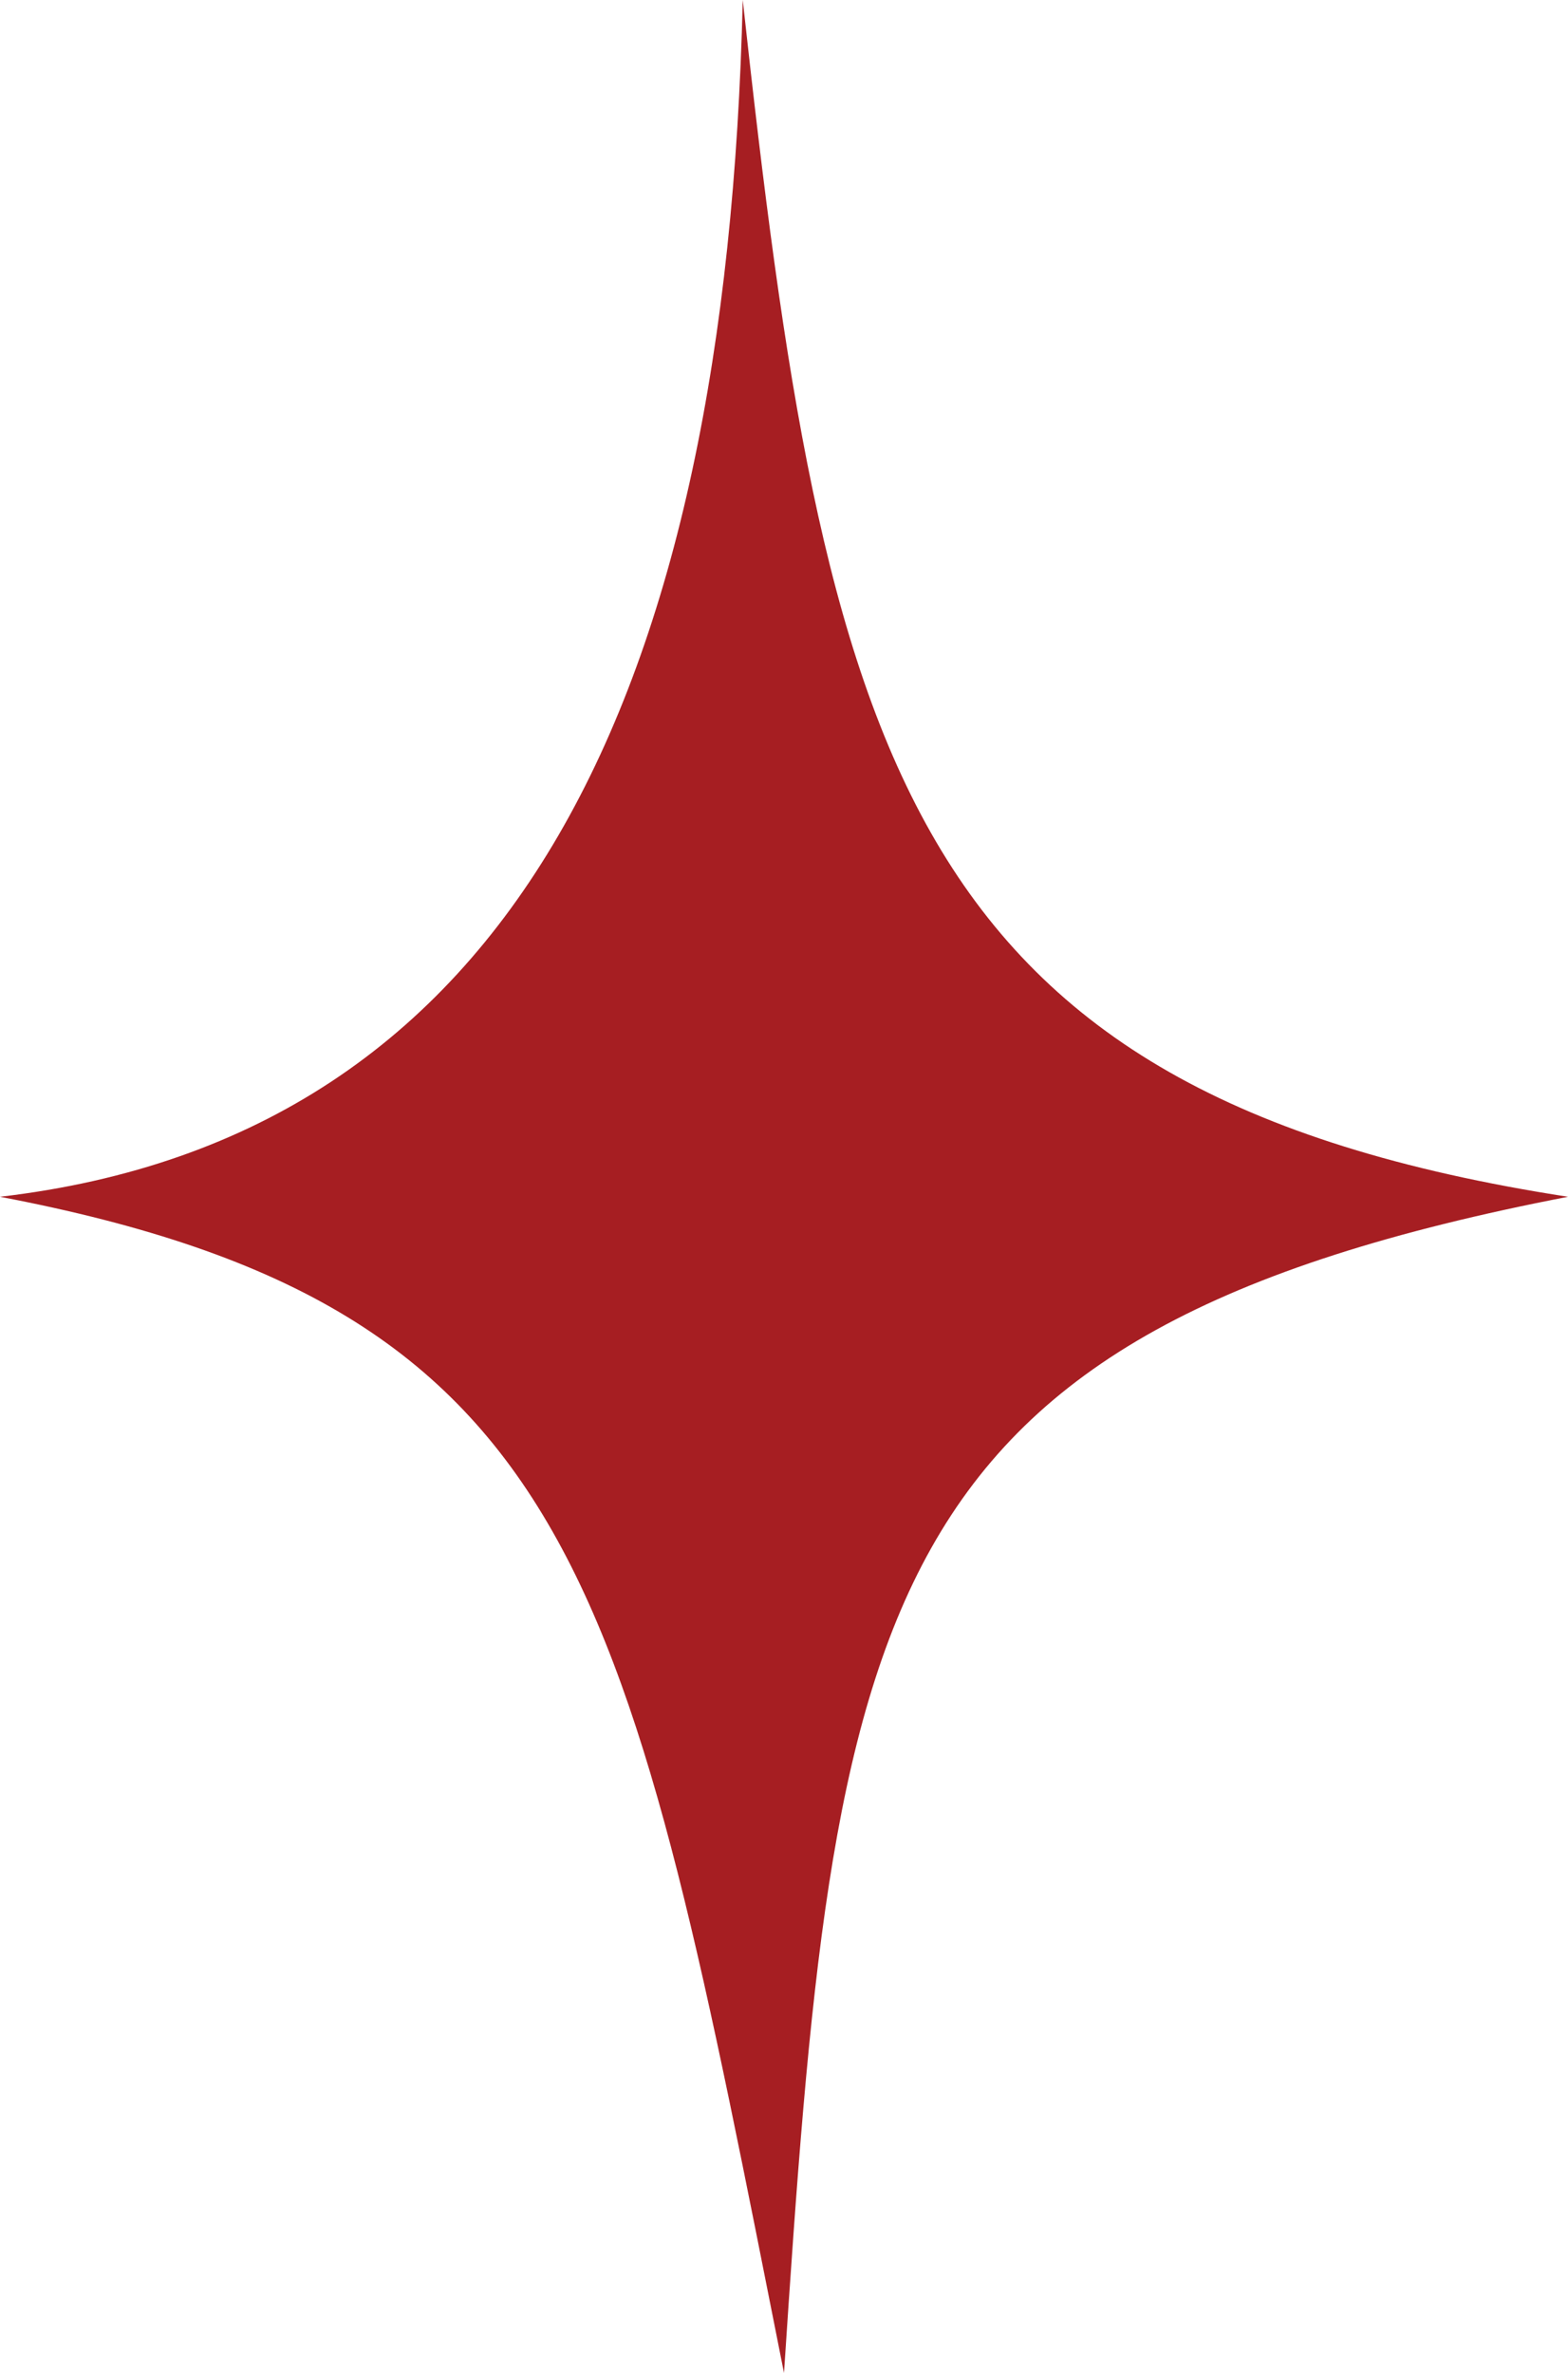
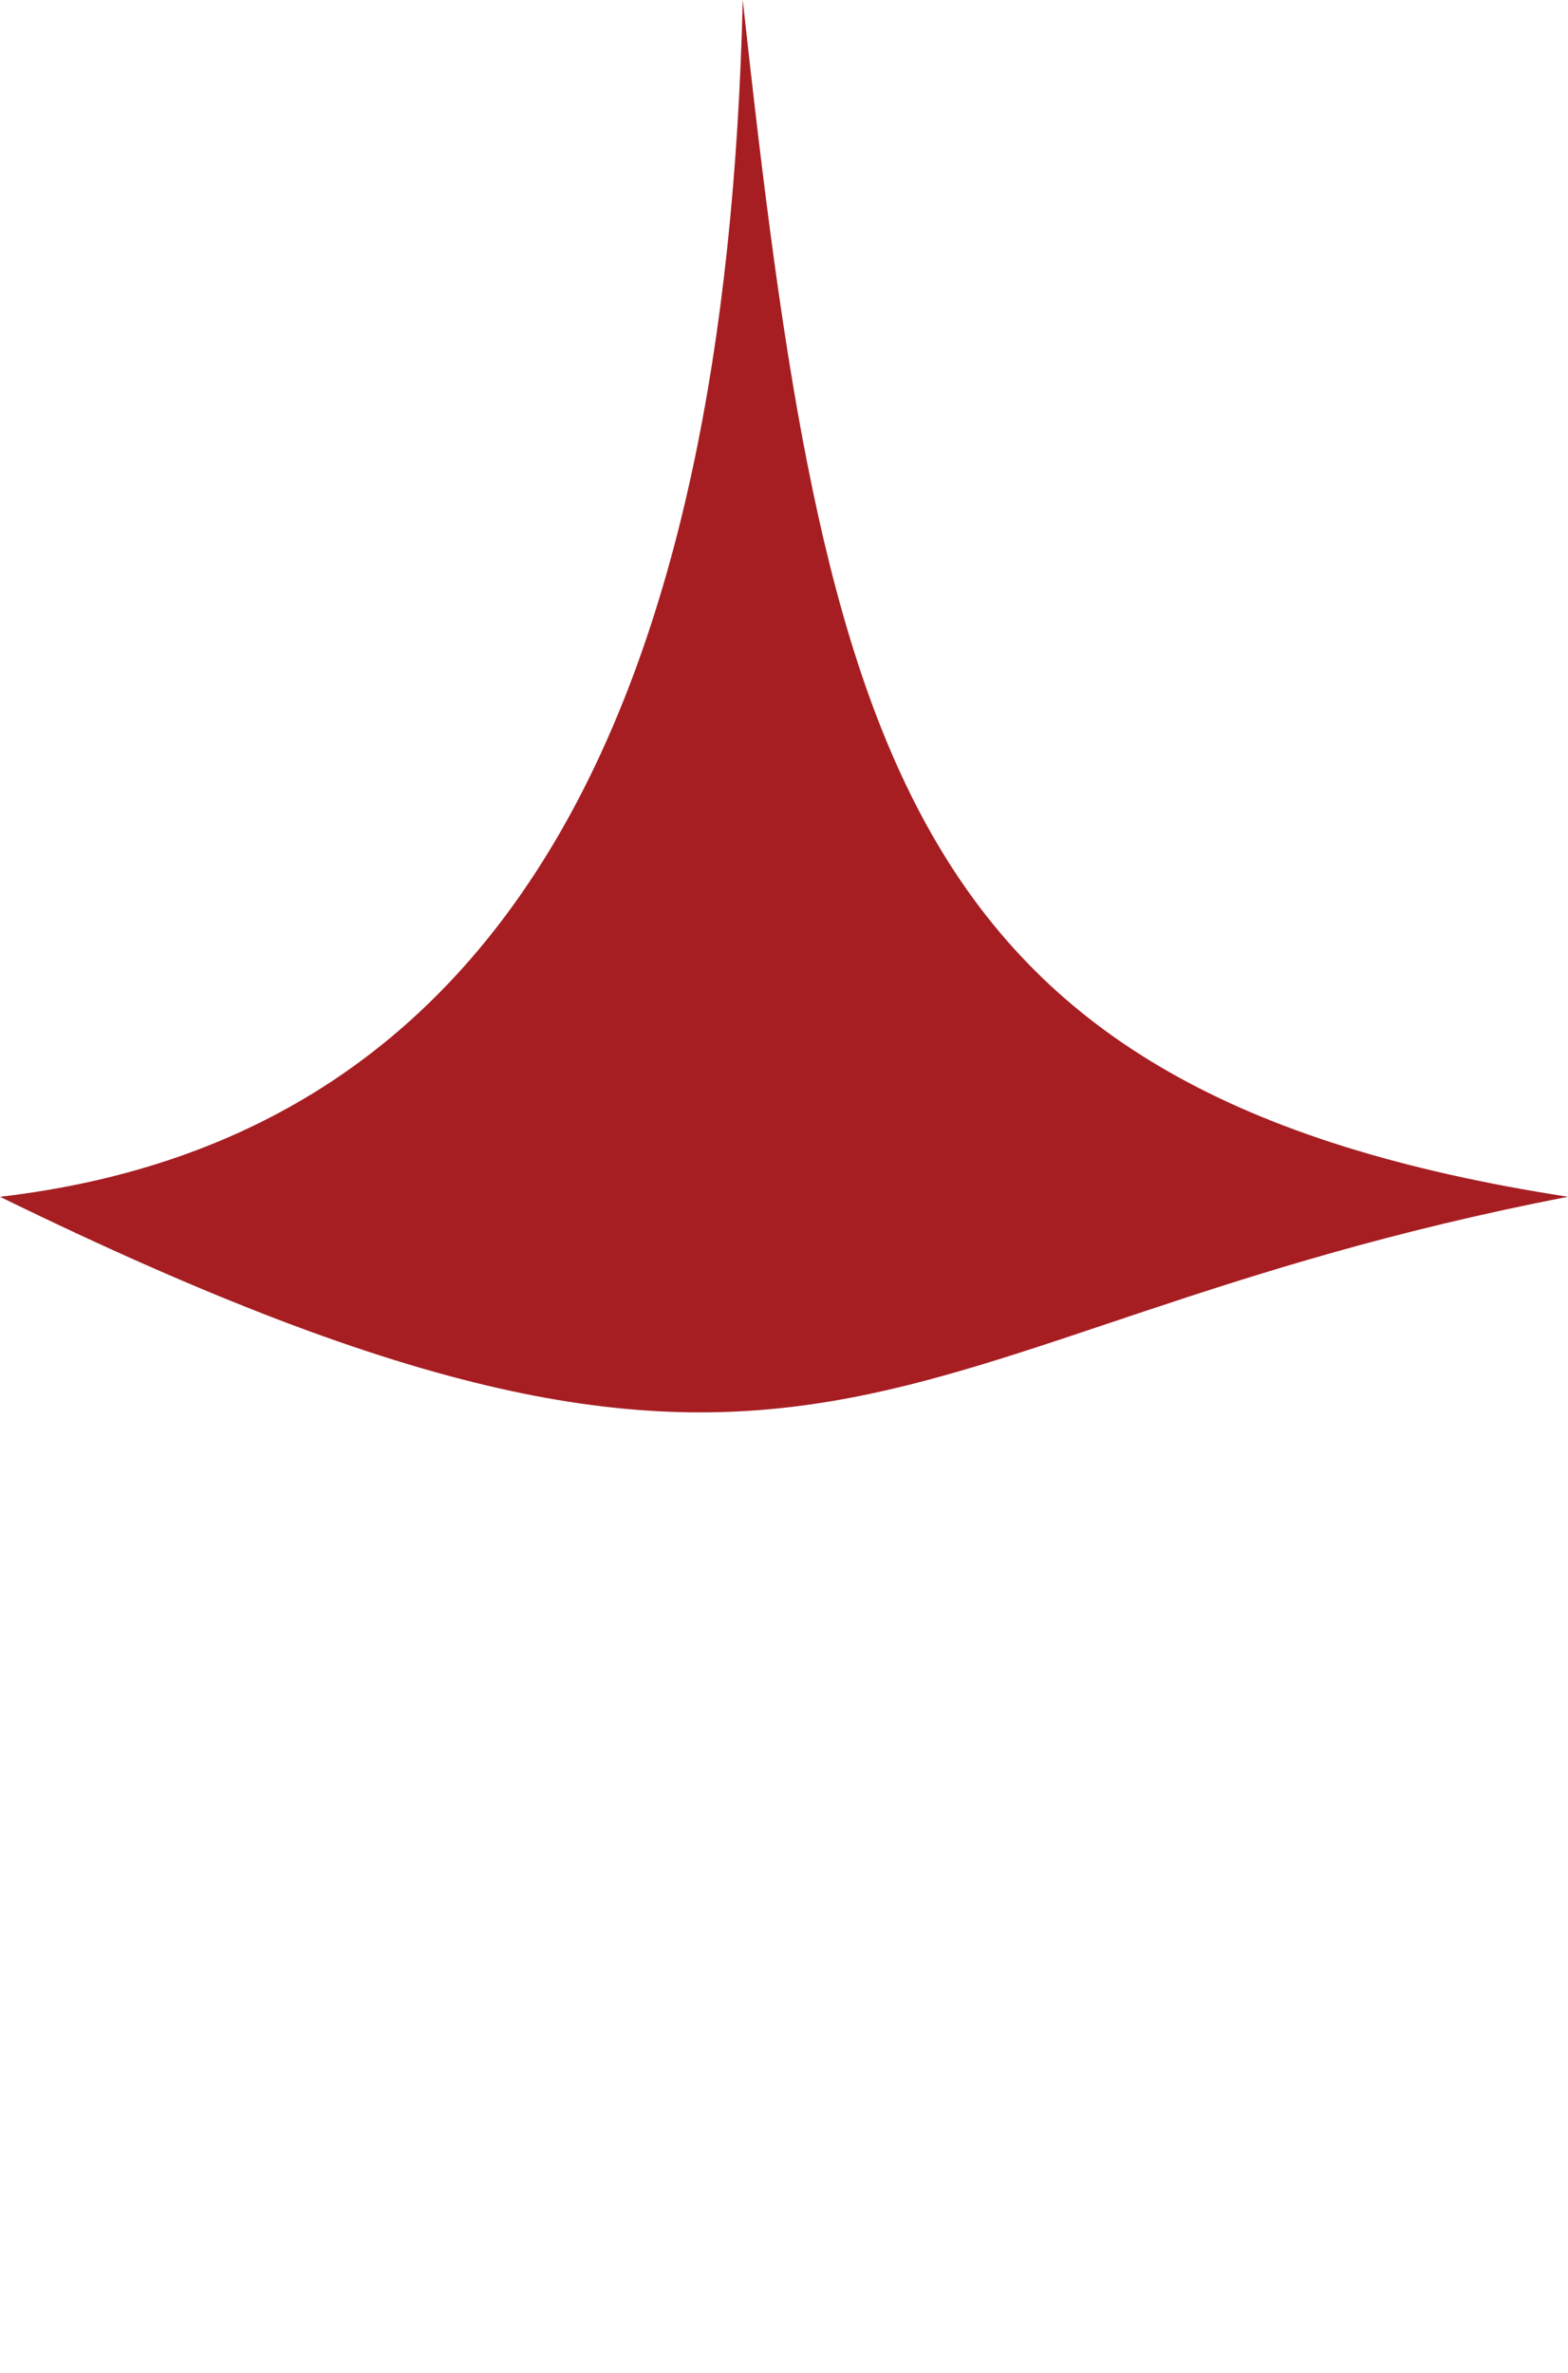
<svg xmlns="http://www.w3.org/2000/svg" width="100%" height="100%" viewBox="0 0 76 115" version="1.1" xml:space="preserve" style="fill-rule:evenodd;clip-rule:evenodd;stroke-linejoin:round;stroke-miterlimit:2;">
  <g transform="matrix(1,0,0,1,-781,-462)">
-     <path d="M817,462C816.209,495.531 805.968,517.092 781,520C809.312,525.387 811.417,538.838 819,577C821.455,539.788 822.921,526.587 857,520C824.666,515.001 820.994,498.456 817,462Z" style="fill:rgb(166,30,34);" />
+     <path d="M817,462C816.209,495.531 805.968,517.092 781,520C821.455,539.788 822.921,526.587 857,520C824.666,515.001 820.994,498.456 817,462Z" style="fill:rgb(166,30,34);" />
  </g>
</svg>